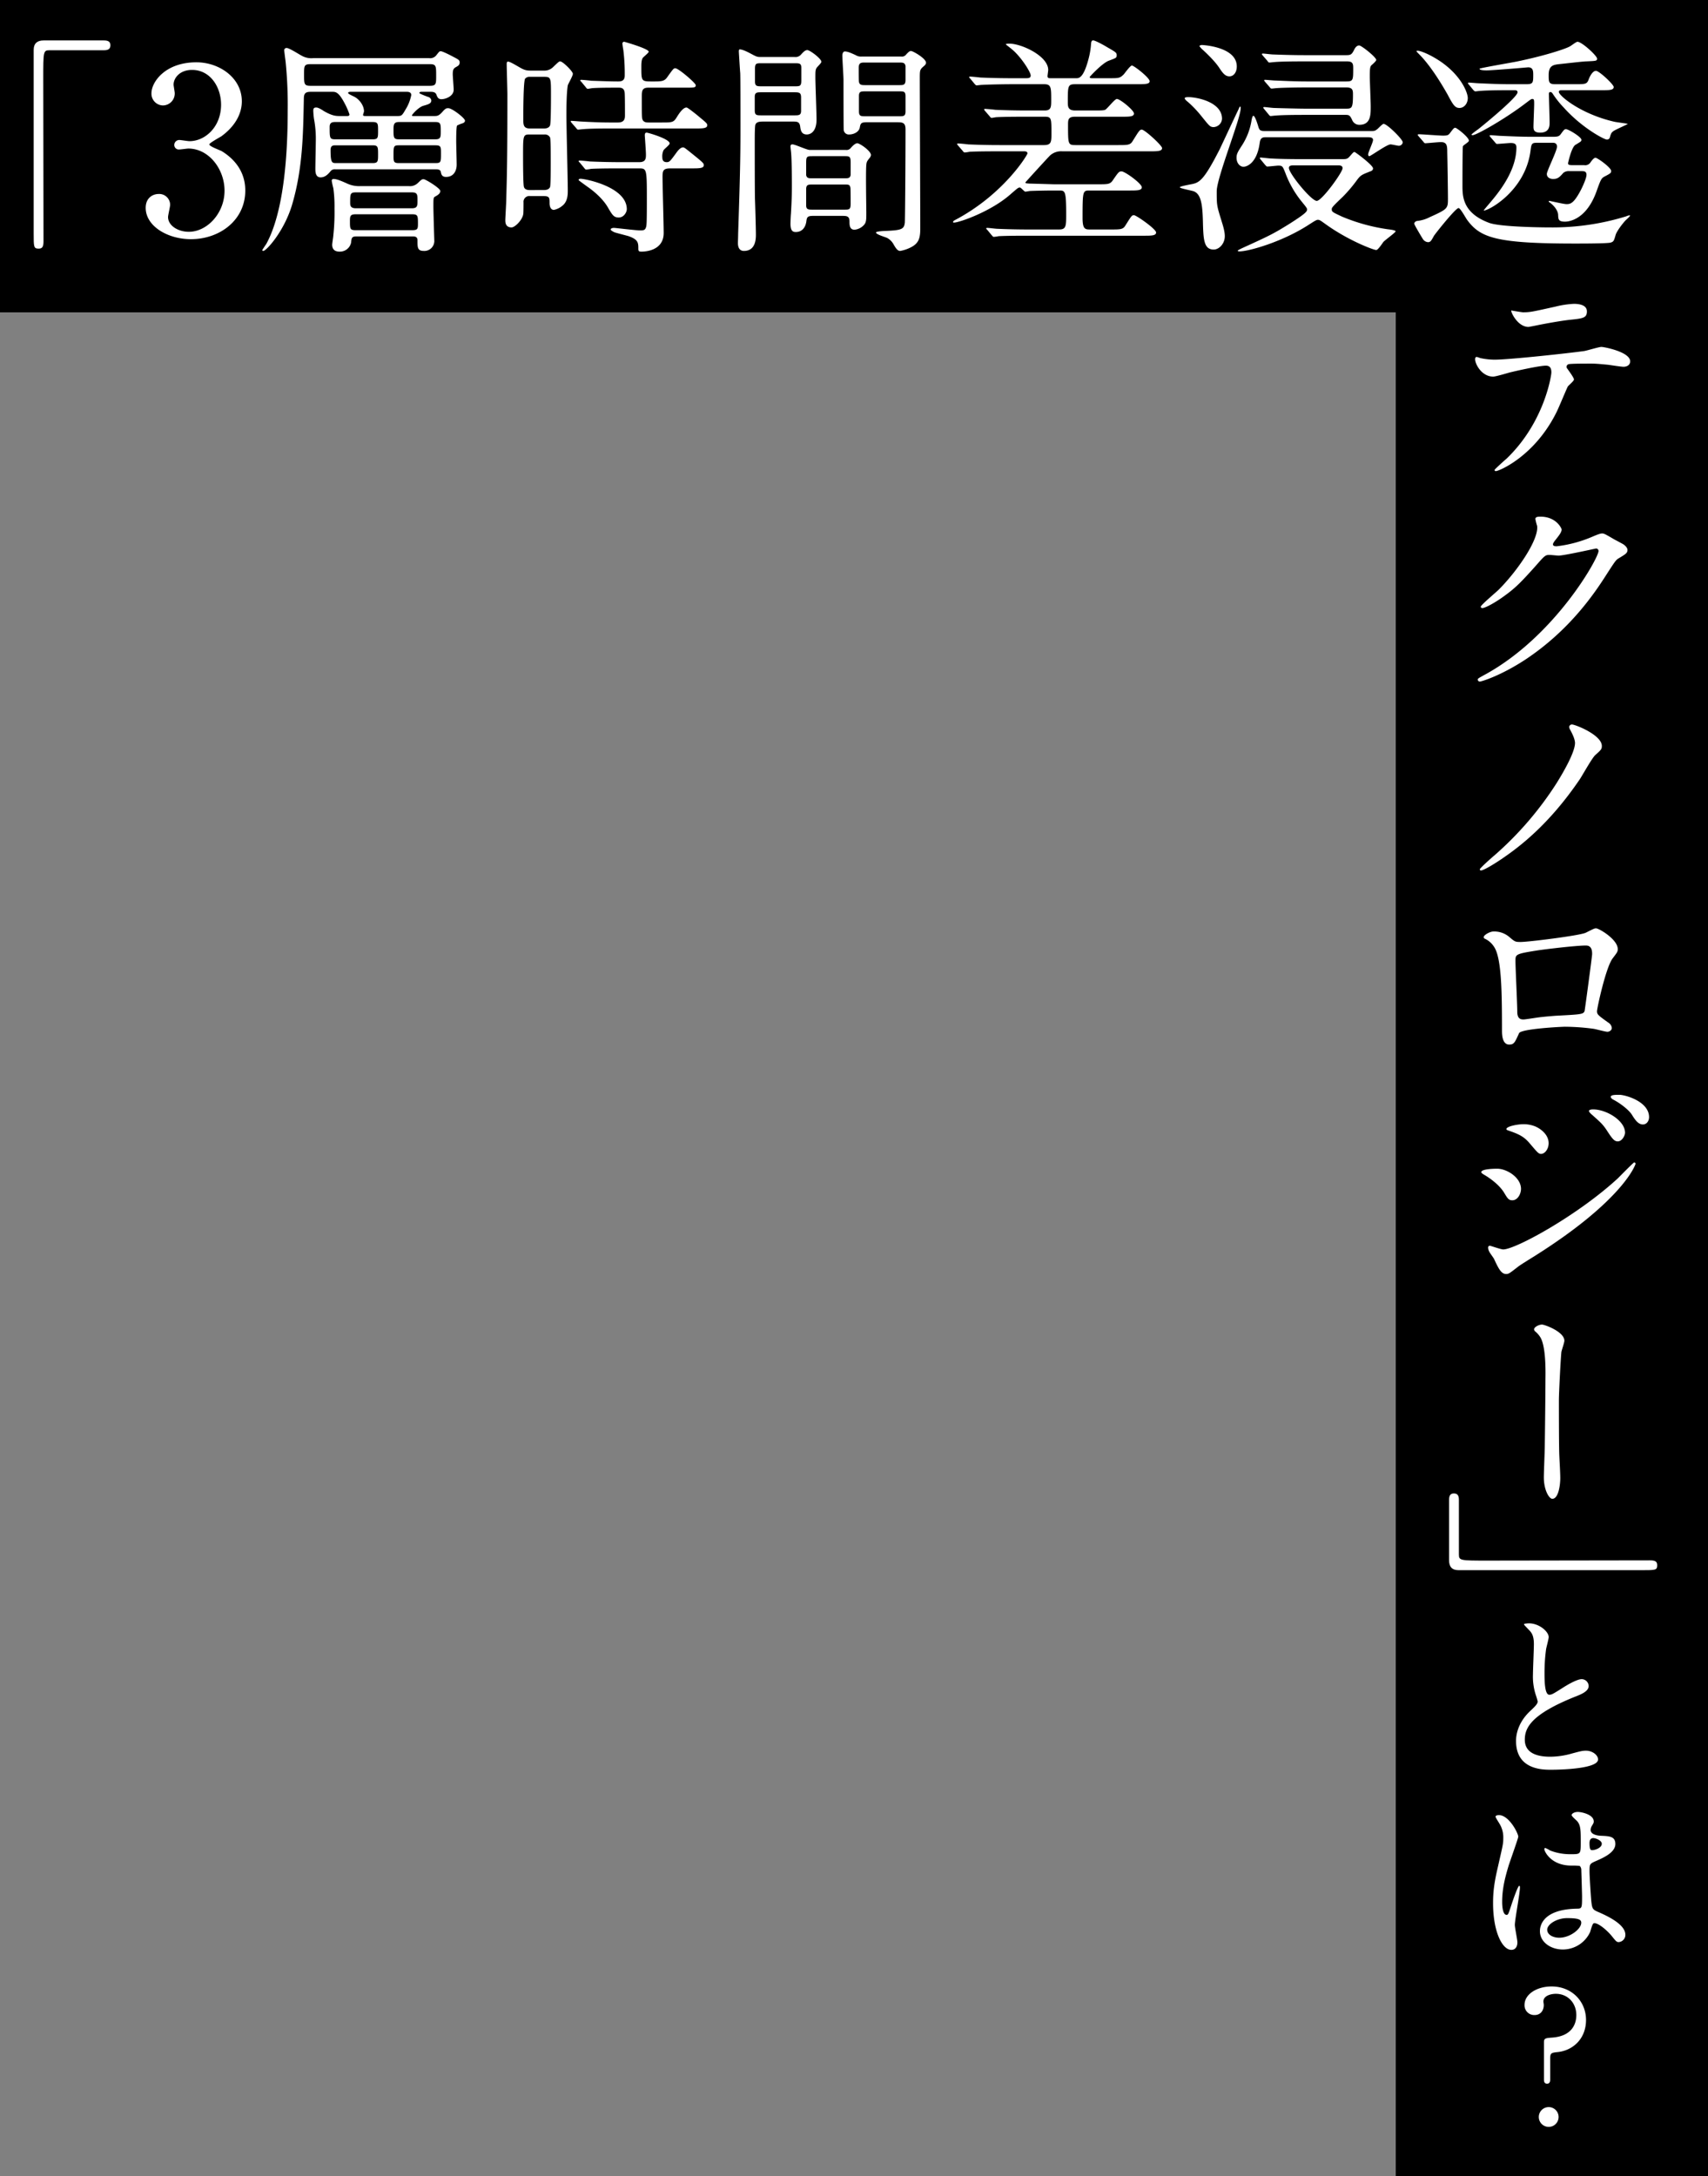
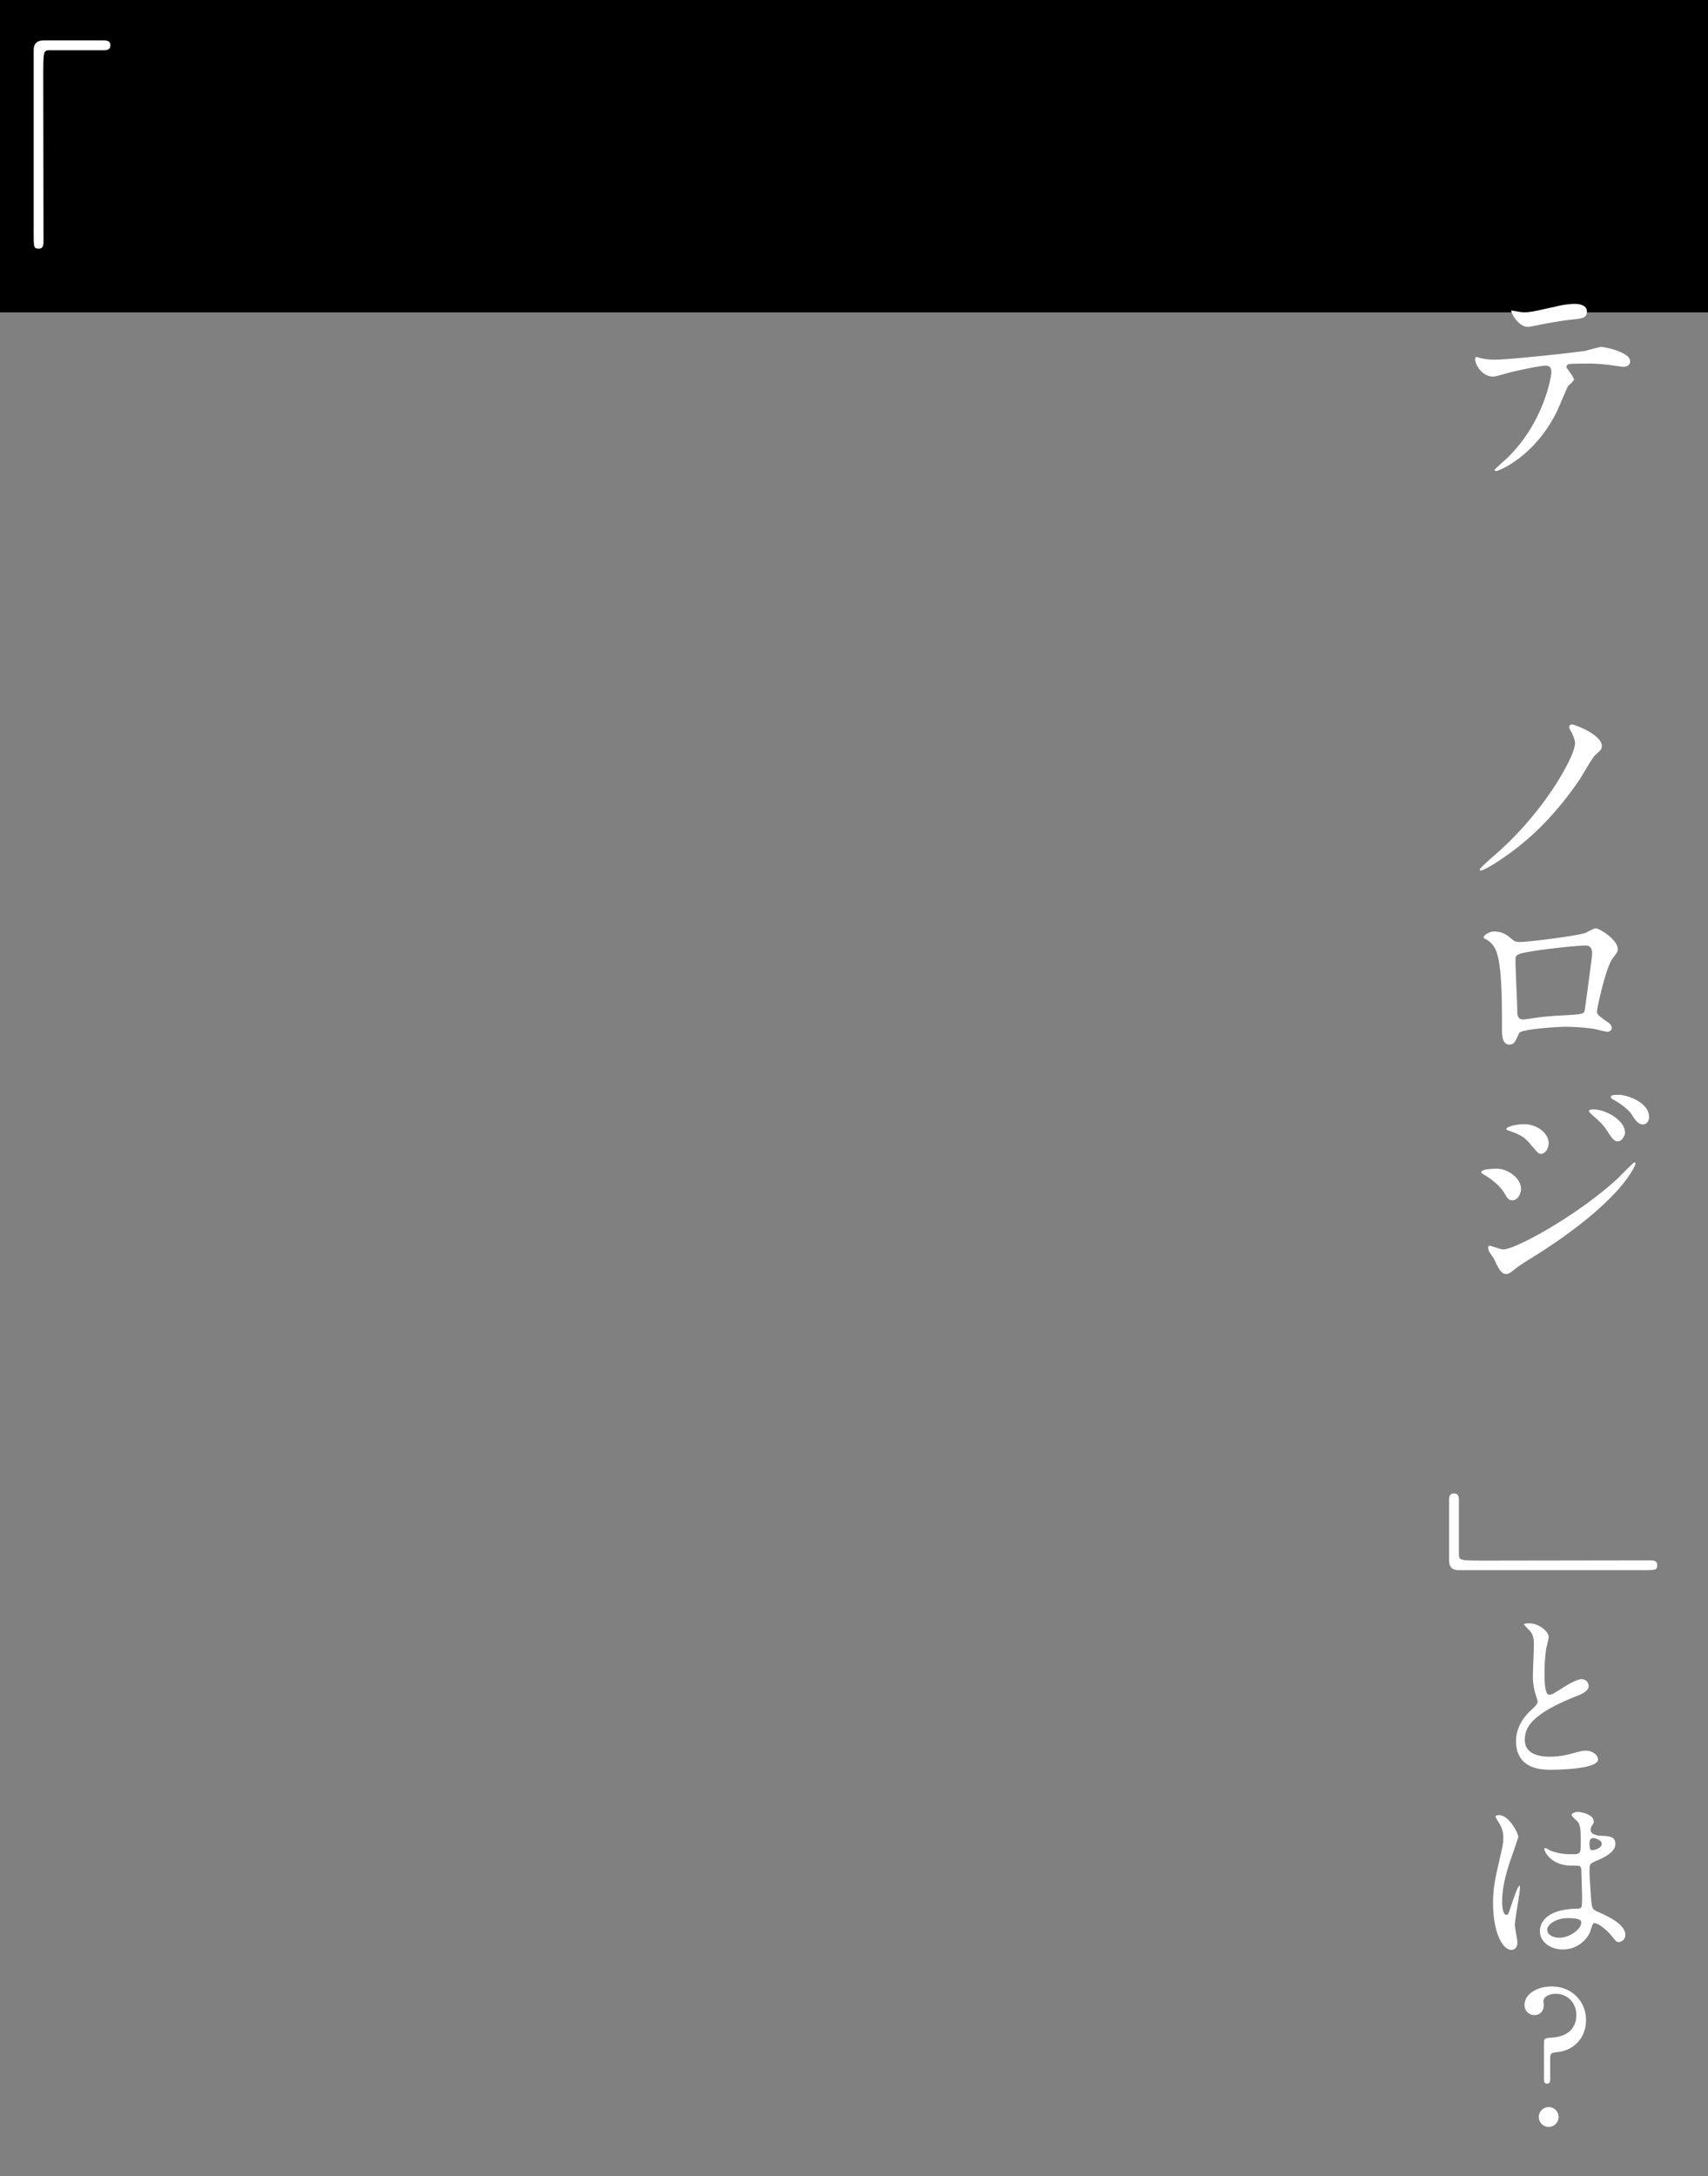
<svg xmlns="http://www.w3.org/2000/svg" width="815" height="1038" viewBox="0 0 815 1038">
  <rect x="0" y="0" width="815" height="1038" fill="#808080" stroke="none" />
  <g transform="translate(-430 -916)">
-     <rect width="984" height="149" transform="translate(1245 970) rotate(90)" />
    <rect width="815" height="149" transform="translate(1245 1065) rotate(-180)" />
    <g transform="translate(446.07 934.279)">
      <g transform="translate(0 0)">
-         <path d="M212.751,201.31c2.078,0,3.058.653,3.058,2.286s-.861,2.4-3.058,2.4H186.712c-2.939,0-2.939.653-2.939,13.717,0,12.2.119,66.33.119,77.434,0,2.494-.534,3.474-2.286,3.474-2.4,0-2.4-.772-2.4-7.185V205.764c0-3.058,1.752-4.454,4.691-4.454Z" transform="translate(-179.2 -200.301)" fill="#fff" />
-         <path d="M27.72-82.28c-14.96,0-21.45,9.46-21.45,14.74a5.579,5.579,0,0,0,5.5,5.83,5.684,5.684,0,0,0,5.61-5.83c0-.66-.55-3.52-.55-4.07,0-3.19,2.97-7.04,8.8-7.04,8.69,0,13.86,8.14,13.86,16.61,0,10.56-7.59,17.38-15.07,17.38-.77,0-4.07-.55-4.73-.55a2.379,2.379,0,0,0-2.53,2.31,2.144,2.144,0,0,0,2.42,2.2c.66,0,3.74-.44,4.29-.44,9.68,0,17.27,9.68,17.27,20.13,0,10.67-8.25,19.58-17.05,19.58-5.17,0-9.9-2.97-9.9-7.04,0-.88.99-4.95.99-5.83a5.192,5.192,0,0,0-5.39-5.17c-3.19,0-6.27,2.09-6.27,6.6,0,8.8,10.56,14.96,21.56,14.96,13.86,0,25.96-9.13,25.96-23.21,0-9.68-5.94-15.51-11.11-18.7-.88-.55-6.05-2.31-6.05-3.3,0-.66,4.84-3.3,5.72-3.85,6.05-4.4,9.79-10.23,9.79-16.72C49.39-74.91,38.61-82.28,27.72-82.28ZM131.34-56.65c-.33,0-.77,0-.77-.33s2.97-3.74,5.28-4.51c2.64-.77,3.96-1.1,3.96-2.64a2.017,2.017,0,0,0-1.21-1.54c-.77-.22-4.51-1.65-4.51-1.98,0-.44.66-.55.88-.55h4.62c.88,0,2.2.11,2.64,1.32.44,1.1.77,2.2,2.42,2.2,1.98,0,5.83-1.43,5.83-4.51,0-1.21-.44-6.38-.44-7.37,0-2.42.44-2.86,1.87-3.63.77-.44,1.43-.88,1.43-1.98s-.33-1.32-3.08-2.75c-.99-.55-5.06-2.64-5.94-2.64-.66,0-.77.22-2.09,1.87a3.666,3.666,0,0,1-3.41,1.43H83.38a9.294,9.294,0,0,1-5.5-1.21c-1.1-.55-5.83-3.63-7.04-3.63a1.077,1.077,0,0,0-1.21,1.21c0,.33.55,4.51.66,5.39a204.542,204.542,0,0,1,.99,23.32c0,19.47-1.54,47.74-10.23,63.58-.33.44-1.87,2.75-1.87,2.86a.4.4,0,0,0,.44.44c1.43,0,9.79-9.13,13.64-21.67,5.28-17.6,5.39-34.65,5.72-50.71,0-2.42.44-3.52,3.19-3.52H92.62c1.54,0,2.97.11,5.72,5.28a35.222,35.222,0,0,1,2.42,5.5c0,.77-.77.77-1.21.77h-3.3c-1.87,0-3.63,0-7.81-2.42-.77-.55-2.53-1.65-3.52-1.65-1.1,0-1.43.44-1.43,1.54a35.584,35.584,0,0,0,.33,3.85,50.109,50.109,0,0,1,.88,9.68c0,2.2-.22,11.99-.22,14.08,0,1.43,0,4.18,2.53,4.18,2.31,0,3.85-1.87,4.84-3.08a2.511,2.511,0,0,1,2.2-.77h47.96c.66,0,1.98,0,2.31,1.1.22,1.32.55,2.53,2.53,2.53,3.74,0,5.06-3.08,5.06-5.83,0-1.76-.22-9.57-.22-11.11,0-1.32,0-7.15.44-7.59a15.907,15.907,0,0,1,2.42-.99c.77-.22,1.32-.66,1.32-1.32,0-1.21-6.16-5.94-7.92-5.94-.88,0-1.32,0-2.86,1.76-1.76,1.98-2.53,1.98-3.96,1.98Zm-19.47,2.86c2.53,0,2.53.88,2.53,4.07,0,3.41,0,4.18-2.53,4.18H93.94c-2.64,0-2.64-.66-2.64-5.94,0-1.87.99-2.31,2.53-2.31Zm-2.97-2.86c-1.21,0-1.65,0-1.65-.55,0-.33.44-1.43.44-1.65,0-2.86-2.2-5.61-4.29-6.82-.44-.33-3.3-1.43-3.3-1.98,0-.44.66-.55,1.1-.55h26.95c.66,0,2.09.11,2.09,1.54a20.15,20.15,0,0,1-2.75,6.93c-1.65,2.86-1.87,3.08-3.85,3.08Zm2.97,13.97c2.53,0,2.53.88,2.53,4.29,0,3.3,0,4.18-2.53,4.18H94.49c-2.09,0-2.75,0-2.75-6.27,0-2.2,1.32-2.2,2.53-2.2Zm12.43,8.47c-2.53,0-2.53-.77-2.53-3.63,0-4.29,0-4.84,2.53-4.84h17.6c2.53,0,2.53.88,2.53,3.74,0,4.18,0,4.73-2.53,4.73Zm0-11.33c-2.53,0-2.53-.99-2.53-4.51,0-2.42.11-3.74,2.53-3.74h17.49c2.53,0,2.53.99,2.53,4.51,0,2.53,0,3.74-2.53,3.74ZM139.04-81.4c3.08,0,3.08.88,3.08,5.5,0,3.96,0,4.84-3.08,4.84H82.17c-3.08,0-3.08-.88-3.08-5.39,0-4.07,0-4.95,3.08-4.95ZM105.71-23.21a13.687,13.687,0,0,1-6.49-1.43c-2.97-1.32-4.73-1.98-6.05-1.98a.806.806,0,0,0-.88.88,33.059,33.059,0,0,0,.77,3.52,63.263,63.263,0,0,1,.55,9.68A101.872,101.872,0,0,1,93.06.22c0,.66-.55,3.85-.55,4.51,0,3.3,2.75,3.3,3.63,3.3a5.435,5.435,0,0,0,5.39-4.29c.22-2.31.33-2.97,2.64-2.97h26.62c.99,0,2.42,0,2.42,1.87,0,3.52,0,5.06,3.08,5.06a4.743,4.743,0,0,0,4.95-4.62c0-.33-.44-14.08-.44-16.5,0-3.96,0-4.4.88-4.84,1.21-.66,2.42-1.43,2.42-2.64,0-1.32-7.04-5.61-7.92-5.61-.99,0-1.1.22-2.86,1.87a5.372,5.372,0,0,1-4.18,1.43Zm-1.87,10.56c-2.75,0-2.75-1.43-2.75-2.75,0-4.07,0-4.84,2.75-4.84h26.62c2.75,0,2.75,1.1,2.75,3.85,0,2.53,0,3.74-2.75,3.74Zm26.73,2.86c2.86,0,2.86.66,2.86,4.62,0,2.42-.22,2.97-2.86,2.97H103.84c-2.86,0-2.86-.55-2.86-4.51,0-2.42.33-3.08,2.86-3.08Zm56.87-68.53c-2.31,0-3.3-.22-6.05-1.87-2.31-1.32-4.18-2.42-4.95-2.42-.66,0-.66.66-.66,1.21,0,1.98.33,12.21.33,14.52,0,30.8-.22,38.61-.55,50.27,0,1.54-.44,8.58-.44,9.57s0,3.52,2.97,3.52c1.65,0,5.28-3.63,5.61-6.49.11-.66.11-5.06.11-5.39a2.768,2.768,0,0,1,3.08-3.08h6.27c3.08,0,3.08.77,3.08,3.41,0,.66.11,3.19,2.09,3.19a9.278,9.278,0,0,0,4.62-2.53c1.98-1.98,1.98-5.17,1.98-6.71,0-5.06-.66-30.36-.66-36.08,0-1.87,0-10.23.66-14.08.22-.77,2.42-4.51,2.42-5.5,0-1.21-4.84-5.94-6.05-5.94-.55,0-.88.33-3.41,2.75a5.927,5.927,0,0,1-4.51,1.65Zm6.27,2.97c3.19,0,3.19.55,3.19,8.47,0,2.2,0,13.64-.44,14.74-.66,1.43-2.31,1.43-2.97,1.43h-6.71c-3.08,0-3.08-1.98-3.08-4.4,0-2.53,0-18.26.88-19.36a2.7,2.7,0,0,1,2.31-.88Zm-7.04,54.01c-1.1,0-2.31-.33-2.64-1.43-.44-.77-.44-12.1-.44-15.18,0-9.02,0-9.9,2.86-9.9h7.48a2.675,2.675,0,0,1,2.53,1.43c.33.77.33,7.81.33,11.77,0,2.31,0,11.11-.33,11.88-.66,1.43-2.31,1.43-3.3,1.43ZM264-31.68c3.63,0,5.83,0,5.83-1.54,0-.88-.33-1.21-5.5-5.39-3.41-2.75-3.85-3.08-4.4-3.08-1.21,0-2.42,1.43-3.41,2.86-2.75,3.74-3.08,4.18-4.4,4.18-1.1,0-2.09-.44-2.09-2.31a6.786,6.786,0,0,1,.55-3.3c.22-.55,2.97-2.64,2.97-3.3,0-2.2-10.34-5.17-11-5.17s-.88.44-.88,1.32c0,.22.55,7.59.55,9.02,0,1.87,0,3.74-3.19,3.74h-8.58c-5.06,0-10.01-.11-15.07-.33-.66-.11-4.07-.44-4.84-.44-.22,0-.44.11-.44.33,0,.11.11.22.55.66l2.09,2.53c.33.44.55.77.99.77a16.687,16.687,0,0,0,2.31-.33c3.85-.22,11.44-.22,13.86-.22h9.02c3.63,0,3.74.22,3.74,14.3,0,11.33-.11,12.65-.33,13.53-.44,1.54-.99,1.76-2.86,1.76-1.98,0-11.99-1.21-12.43-1.21-.99,0-1.65.33-1.65.77s1.32,1.1,1.76,1.32c.88.33,5.72,1.54,6.82,1.87,4.62,1.65,4.62,3.19,4.62,6.05,0,1.21.44,1.32,1.54,1.32,1.54,0,10.56-.33,10.56-8.91,0-3.85-.55-22.55-.55-26.84,0-2.97.44-3.96,3.74-3.96ZM243.43-53.57c-.77,0-2.31,0-2.86-1.43-.33-.77-.33-1.76-.33-10.78,0-2.64,0-4.4,3.08-4.4h17.27c4.84,0,5.39,0,5.39-1.21,0-.99-8.25-8.03-9.68-8.03-.88,0-.88,0-3.96,4.29-1.43,2.09-3.08,1.98-7.59,1.98-4.73,0-4.73-.33-4.73-6.93,0-1.21,0-3.52.77-4.4.33-.44,2.75-2.31,2.75-2.86,0-1.43-11.55-4.73-11.66-4.73a.806.806,0,0,0-.88.88c0,.44.33,2.53.44,3.08a91.17,91.17,0,0,1,.66,12.21c0,2.75-2.09,2.75-3.3,2.75-3.85,0-8.69-.22-12.65-.33-.66-.11-4.07-.44-4.84-.44-.22,0-.44.11-.44.33,0,.11.11.22.55.66l2.09,2.53c.33.44.55.77.99.77.33,0,1.98-.33,2.31-.33,3.19-.22,8.8-.22,12.32-.22,1.1,0,2.86,0,2.97,2.75.11,1.98.11,8.03.11,10.34,0,1.32,0,3.52-3.3,3.52h-4.29c-3.63,0-9.13-.22-12.98-.44-.66,0-4.07-.33-4.95-.33-.22,0-.33,0-.33.22s0,.22.44.77l2.2,2.53c.33.44.55.66.88.66s1.98-.22,2.42-.22c2.09-.22,6.6-.33,11.77-.33h41.47c3.63,0,5.94,0,5.94-1.54,0-.88-.33-1.1-5.5-5.39-.88-.66-3.85-3.08-4.4-3.08-1.76,0-3.74,3.19-4.51,4.4-1.65,2.75-2.2,2.75-7.37,2.75ZM233.09-12.21c0-10.67-19.91-14.52-22.11-14.52-.33,0-.88.11-.88.66,0,.11,3.52,2.64,3.96,2.97,1.76,1.21,6.82,4.84,9.79,9.68,2.31,3.96,2.97,5.17,5.39,5.17C231.77-8.25,233.09-10.89,233.09-12.21Zm63.8-72.6c-1.54,0-1.87-.11-4.73-1.65-.66-.33-3.63-1.98-5.17-1.98-.44,0-.44.66-.44,1.1,0,.11.55,9.24.66,10.12.11,1.43.11,17.93.11,24.64,0,12.1,0,19.36-1.1,52.03,0,1.43-.11,4.07-.11,4.4,0,.77,0,3.85,2.86,3.85,5.72,0,5.72-5.94,5.72-7.92,0-2.64-.33-14.3-.44-16.72-.11-4.18-.11-22.77-.11-27.83,0-1.98,0-7.04.33-7.81.55-1.43,2.31-1.43,4.07-1.43h13.64c2.09,0,3.3,0,3.63,2.31.22,1.76.55,3.85,3.19,3.85,1.54,0,4.62-1.1,4.62-7.15,0-3.19-.55-17.16-.55-20.02,0-2.97,0-3.85.77-4.84.33-.44,2.09-2.09,2.09-2.64,0-1.54-5.5-5.61-6.71-5.61-.99,0-1.87.88-2.97,2.09a3.424,3.424,0,0,1-3.08,1.21Zm16.28,2.97c2.2,0,3.19,0,3.19,2.2v5.94c0,2.86-.66,2.86-3.19,2.86H297.44c-2.2,0-3.19,0-3.19-2.31v-5.94c0-2.75.66-2.75,3.19-2.75Zm-.22,13.86c2.42,0,3.3.11,3.3,2.53v6.27c0,2.2-1.1,2.2-3.3,2.2H297.44c-2.42,0-3.3,0-3.3-2.42v-6.38c0-2.2,1.1-2.2,3.3-2.2Zm32.23-17.05a4.741,4.741,0,0,1-2.86-.66c-1.65-.77-3.74-1.76-5.17-1.76-.99,0-1.21,1.32-1.21,1.87,0,1.87.55,10.01.55,11.66s0,23.32.11,23.98a2.416,2.416,0,0,0,2.64,2.09c1.98,0,4.73-1.1,5.06-3.52.33-1.76.66-2.31,3.19-2.31h14.3c2.75,0,4.29,0,4.29,3.41,0,15.73-.22,43.34-.33,44.44-.33,3.08-1.43,3.63-8.58,3.96-1.1,0-5.17.22-5.17.77,0,.99,4.62,2.2,5.39,2.64a7.619,7.619,0,0,1,3.08,3.19c1.1,1.87,1.87,2.97,3.08,2.97a18.268,18.268,0,0,0,5.17-1.76c3.85-1.98,4.4-4.62,4.4-9.02,0-11.33-.22-61.27-.22-71.39,0-3.96,0-4.29,1.76-5.83.66-.55,1.21-1.1,1.21-1.76,0-2.09-6.27-5.61-7.15-5.61-.66,0-1.1.33-2.42,1.76a2.428,2.428,0,0,1-2.31.88Zm1.65,13.64c-1.54,0-2.75,0-2.97-1.65-.11-.44-.11-4.95-.11-6.6,0-2.53,1.21-2.53,3.08-2.53H363c1.76,0,2.75,0,3.08,1.65v6.71c0,2.42-1.1,2.42-3.08,2.42Zm.22,14.85c-2.31,0-3.19,0-3.19-2.42v-7.26c0-2.2.99-2.2,3.19-2.2H363c2.2,0,3.08,0,3.08,2.31v7.26c0,2.31-.99,2.31-3.08,2.31ZM320.32-40.48c-1.32,0-6.93-2.64-8.14-2.64-.55,0-.99.11-.99.99,0,.55.33,2.97.33,3.41.33,3.96.33,14.52.33,15.07,0,4.62-.11,7.92-.44,13.64-.11.99-.22,3.96-.22,4.73,0,3.41,1.1,3.96,2.53,3.96,2.75,0,4.62-1.87,5.06-5.17.22-2.09.77-2.53,3.3-2.53h13.64c2.2,0,3.63,0,3.63,2.64,0,1.65,0,3.96,2.42,3.96a7.026,7.026,0,0,0,4.62-2.42c.99-1.21.99-2.64.99-5.61,0-2.64-.33-20.02,0-22.88.11-1.54.44-1.87,1.54-3.3a2.486,2.486,0,0,0,.66-1.43c0-1.98-5.39-5.61-6.49-5.61-.99,0-2.2,1.21-3.08,2.2a2.623,2.623,0,0,1-2.53.99Zm16.72,2.97c2.09,0,2.86,0,2.86,2.75v6.27c-.33,1.54-1.21,1.54-2.86,1.54H321.53c-1.65,0-2.53,0-2.86-1.54v-5.5c0-3.3.22-3.52,2.86-3.52Zm-.22,13.53c2.2,0,2.64,0,2.97,1.54.11.55.11,6.6.11,7.59,0,2.86-.66,2.86-3.08,2.86H321.75c-1.98,0-3.08,0-3.08-2.09v-7.59c0-2.31.99-2.31,3.08-2.31Zm85.91-15.84c.33,0,1.54,0,1.54.99,0,.77-11.44,19.69-34.76,31.9-.66.33-.77.77-.77.88,0,.22.33.22.55.22,2.42,0,17.71-5.28,27.06-13.64,3.19-2.75,3.52-3.08,4.29-3.08.55,0,2.09,1.98,2.64,1.98.33,0,1.98-.33,2.31-.33,2.31-.11,8.36-.22,10.67-.22h3.08c2.86,0,3.41,0,3.41,11.22,0,5.72,0,7.37-3.41,7.37H424.93c-5.06,0-10.01-.11-15.07-.33-.66,0-4.07-.44-4.84-.44-.22,0-.44.11-.44.33,0,.11.11.22.55.66L407.22.22c.44.44.55.77.99.77a16.687,16.687,0,0,0,2.31-.33c3.85-.22,11.44-.22,13.86-.22h55.44c3.52,0,5.83,0,5.83-1.54,0-1.65-9.46-8.25-10.56-8.25s-1.32.55-4.18,5.06c-1.1,1.76-2.42,1.76-7.04,1.76h-9.79c-2.31,0-3.52-.22-3.52-5.5,0-12.87.11-13.09,3.3-13.09h19.03c3.63,0,5.94,0,5.94-1.54,0-1.76-8.03-7.59-9.68-7.59-1.21,0-1.54.44-4.18,4.29-1.32,1.87-2.31,1.87-7.04,1.87H436.81c-.22,0-10.67-.33-11.55-.33-1.43-.11-1.98-.11-1.98-.55,0-.11,10.45-11.55,11.77-12.87a7.873,7.873,0,0,1,5.83-1.98h41.69c3.63,0,5.94,0,5.94-1.54,0-1.21-8.25-8.8-9.68-8.8-.99,0-1.32.55-4.4,5.5-1.1,1.87-2.42,1.87-6.93,1.87H447.26c-3.63,0-3.63-.33-3.63-9.79,0-2.31.11-3.74,3.3-3.74h22.33c3.63,0,5.83,0,5.83-1.54s-6.6-6.93-8.14-6.93c-1.1,0-4.51,4.62-5.61,5.17-.77.33-2.2.33-5.28.33h-9.02c-3.52,0-3.52-1.98-3.52-4.07,0-7.59,0-8.47,3.52-8.47h29.59c3.63,0,5.94,0,5.94-1.43,0-1.65-7.48-7.48-8.47-7.48-.77,0-3.3,3.52-3.85,4.18-1.87,1.87-2.42,1.87-7.04,1.87h-8.14c-.33,0-1.1,0-1.1-.55,0-.22,6.05-6.71,9.13-7.81,3.52-1.32,3.74-1.32,3.74-2.64,0-1.21-.44-1.43-4.62-3.85-1.43-.88-5.61-3.19-6.6-3.19-.77,0-.88.66-.99,1.43a37.523,37.523,0,0,1-1.21,7.37c-2.42,9.24-4.62,9.24-5.83,9.24H435.38c-.88,0-1.54,0-1.54-.99,0-.44.33-2.53.33-2.97,0-6.6-12.65-12.54-18.59-12.54-.66,0-1.65.11-1.65.33,0,.11,2.53,1.98,2.97,2.42,4.18,3.41,8.91,10.78,8.91,12.43,0,1.32-1.1,1.32-2.53,1.32h-6.49c-5.06,0-10.01-.11-15.07-.33-.66-.11-4.07-.44-4.84-.44-.22,0-.44.11-.44.22,0,.22.11.33.55.77l2.09,2.53c.44.44.55.66.99.66.33,0,1.98-.22,2.31-.22,3.85-.22,11.44-.33,13.86-.33H432.3c3.3,0,3.3,1.65,3.3,7.59,0,3.19,0,4.95-3.08,4.95h-8.58c-5.17,0-10.01-.11-15.07-.33-.66-.11-4.07-.44-4.84-.44-.22,0-.44.11-.44.22,0,.22.11.33.44.77l2.2,2.53c.33.44.55.77.99.77.33,0,1.87-.33,2.31-.33,3.85-.22,11.33-.22,13.86-.22h9.13c3.19,0,3.19.77,3.19,7.81,0,4.18,0,5.72-3.63,5.72H411.07c-5.17,0-10.01-.11-15.07-.33-.66-.11-4.07-.44-4.84-.44-.33,0-.44.11-.44.33,0,.11.11.22.44.66l2.2,2.53c.33.44.55.77.99.77a19.431,19.431,0,0,0,2.31-.33c3.85-.22,11.33-.22,13.86-.22Zm132.66,3.74c-6.16,0-11.88-.11-15.07-.33-.77,0-4.18-.44-4.84-.44a.351.351,0,0,0-.33.33c0,.11,0,.11.44.66l2.09,2.53c.44.44.66.77.99.77.88,0,4.51-.44,5.28-.44,1.98,0,2.09.33,3.3,3.3a48.379,48.379,0,0,0,8.14,14.19c.88,1.1,2.31,2.75,2.31,3.3,0,.99,0,1.65-8.69,7.15C541.53-.44,539.99.33,526.68,6.38c-.44.22-2.09.99-2.09,1.21,0,.33.77.33.88.33,4.29,0,20.57-4.51,33.44-12.98,2.09-1.32,3.19-2.09,3.96-2.09.88,0,1.65.66,3.52,1.98C577.17,2.64,589.38,7.26,590.7,7.26c.88,0,2.97-3.3,3.41-3.85.88-.99,5.83-4.51,5.83-5.06s-2.75-.88-3.74-.99a88.8,88.8,0,0,1-21.89-6.05c-4.4-2.09-4.84-2.2-4.84-3.52,0-.77.44-1.32,5.28-5.94a68.879,68.879,0,0,0,6.16-7.15c2.31-3.19,2.53-3.19,6.93-4.95.66-.22,1.32-.55,1.32-1.43,0-1.54-8.47-7.81-8.8-7.81-.55,0-.66.22-2.42,2.2-.99,1.1-1.54,1.21-3.41,1.21Zm17.27,2.97c.99,0,1.98.22,1.98,1.32,0,1.98-9.9,15.62-12.32,15.62-2.64,0-13.31-13.09-13.31-15.73,0-1.21,1.43-1.21,2.09-1.21ZM556.49-85.69c-6.27,0-11.99-.22-15.07-.33-.77,0-4.18-.44-4.84-.44-.22,0-.44.11-.44.33,0,.11,0,.11.44.66l2.2,2.53c.33.55.55.77.99.77.33,0,1.98-.22,2.31-.22,3.85-.33,11.22-.33,13.86-.33h20.9c2.75,0,2.86,1.32,2.86,3.3,0,5.61,0,6.27-3.3,6.27H557.59c-6.27,0-11.99-.33-15.18-.44-.77,0-4.07-.33-4.73-.33-.22,0-.44,0-.44.22s0,.22.44.77l2.2,2.53c.33.44.55.66.88.66.44,0,2.09-.22,2.42-.22,2.75-.22,10.23-.33,13.86-.33H576.4c3.08,0,3.19,1.32,3.19,3.41,0,6.6-.55,6.71-3.41,6.71H557.04c-3.3,0-11.88-.22-15.07-.33-.77,0-4.18-.44-4.84-.44a.351.351,0,0,0-.33.33c0,.11,0,.11.44.66l2.09,2.53c.44.55.66.77.99.77s1.98-.22,2.31-.22c3.85-.33,11.33-.33,13.86-.33h19.8c1.65,0,1.98.55,2.86,2.31a3.64,3.64,0,0,0,3.52,2.42c5.39,0,5.39-4.73,5.39-8.8,0-2.2-.44-12.1-.44-14.19,0-3.74.11-4.84.88-5.5.66-.55,2.2-1.98,2.2-2.42,0-1.32-7.04-6.93-8.14-6.93-1.21,0-1.98,1.1-2.53,2.31-.99,1.87-1.43,2.31-3.52,2.31ZM524.15-80.3c0-9.46-16.39-10.23-16.61-10.23-.44,0-1.21.22-1.21.55A10.31,10.31,0,0,0,508.2-88c4.95,4.62,6.71,7.04,7.59,8.36,1.54,2.31,2.75,4.07,4.84,4.07C522.61-75.57,524.15-77.44,524.15-80.3Zm-7.04,24.97c0-7.92-11.77-10.34-16.17-10.34-.66,0-1.65.11-1.65.55,0,.33.66,1.1,1.43,1.65a52.654,52.654,0,0,1,6.6,6.93c3.74,4.62,4.07,5.17,5.83,5.17A4.228,4.228,0,0,0,517.11-55.33Zm69.74,8.8c1.54,0,2.31.33,2.31,1.32,0,1.1-2.31,5.83-2.31,6.82,0,.22,0,.88.55.88.66,0,8.36-5.61,10.12-5.61.66,0,3.41.66,3.96.66a1.9,1.9,0,0,0,1.87-1.65c0-1.43-7.48-8.8-9.13-8.8-.66,0-2.64,2.31-3.19,2.64-.99.77-1.43.77-2.86.77H537.35c-2.2,0-2.42-.66-2.86-1.87-.44-1.54-1.65-5.39-2.42-5.39-.55,0-.88,2.2-.99,2.86a30.946,30.946,0,0,1-4.29,11c-2.2,3.41-2.75,4.29-2.75,6.16,0,2.75,1.76,4.29,3.3,4.29,1.43,0,6.27-1.43,7.7-11,.22-1.76.55-3.08,2.64-3.08ZM514.58-20.79c0-6.49,11.44-34.65,11.44-39.6,0-.22,0-.77-.22-.77s-.44.33-.77,1.21c-.88,1.76-8.8,18.7-9.02,19.14-8.03,15.73-9.9,16.06-14.3,16.83-.99.22-4.73.88-4.73,1.32,0,.55,5.72,1.54,6.82,1.98,3.19,1.43,3.96,5.83,4.18,14.08.22,8.58.33,13.64,5.17,13.64,2.53,0,5.28-2.75,5.28-6.38,0-2.42-.88-5.06-1.76-7.92C514.58-14.08,514.58-14.19,514.58-20.79Zm174.24-9.57c1.1,0,2.2.11,2.2,1.76,0,1.54-1.65,5.17-2.53,6.93-3.52,6.82-5.17,7.04-7.04,7.04-1.32,0-7.81-1.54-8.14-1.54a.351.351,0,0,0-.33.33c0,.11.22.22.66.55,2.53,1.87,3.85,4.29,3.85,5.83.11,2.09.11,3.19,3.3,3.19,1.54,0,10.01-.66,14.96-14.3,2.09-5.83,2.31-6.38,3.96-7.26,2.75-1.43,3.08-1.65,3.08-2.64,0-1.54-6.49-6.27-7.48-6.27-.77,0-1.76,1.32-2.31,2.09a2.958,2.958,0,0,1-3.08,1.43h-5.5c-1.54,0-2.2-.11-2.2-.88,0-.22,1.65-7.7,3.52-8.8,2.53-1.54,2.86-1.65,2.86-2.42,0-1.32-6.16-5.06-7.37-5.06-.77,0-.99.33-2.53,2.42-.77,1.1-1.76,1.21-3.85,1.21h-9.68c-5.17,0-10.12-.22-15.07-.44-.77,0-4.18-.33-4.95-.33-.22,0-.33.11-.33.22,0,.22.11.44.44.77l2.2,2.53c.33.44.55.66.88.66.77,0,5.61-.44,6.49-.44,1.65,0,2.75.33,2.75,2.09,0,10.45-7.26,20.13-12.32,26.07-.33.44-3.52,4.07-3.3,4.07,2.53,0,19.8-9.46,22.33-28.38.44-3.52.55-3.96,3.19-3.96h7.48c.99,0,1.98.33,1.98,1.87,0,1.98-4.84,11.55-4.84,12.98,0,1.87,1.76,2.42,2.97,2.42,2.31,0,3.08-.88,4.95-2.97a4.174,4.174,0,0,1,2.86-.77Zm-78.98-57.2c.33.44,1.43,1.54,1.65,1.76,6.05,6.16,11.88,16.5,13.2,18.81,2.64,4.95,3.52,6.49,5.72,6.49s3.96-2.09,3.96-4.73c0-2.53-3.08-10.56-12.76-17.27-5.83-3.96-10.12-5.28-11-5.28C610.28-87.78,609.95-87.78,609.84-87.56Zm46.75,18.59c.55,0,1.54,0,1.54.99,0,2.42-17.16,16.39-19.03,17.82a25.6,25.6,0,0,0-2.97,2.31c0,.22.33.33.55.33,1.87,0,15.95-8.03,25.52-15.4,2.31-1.76,2.53-1.87,2.97-1.87.88,0,.88.55.88,2.53,0,1.54-.33,9.02-.33,10.67,0,1.32.11,2.86,3.19,2.86,4.51,0,4.51-3.3,4.51-4.95,0-1.87-.33-11.44-.33-13.64,0-.22,0-.77.77-.77.44,0,.66.33.88.55a45.612,45.612,0,0,0,5.5,6.93c8.69,9.68,19.25,15.18,20.46,15.18a1.416,1.416,0,0,0,1.43-.88c.55-1.98.77-2.42,1.65-3.08.99-.77,6.93-3.3,6.93-3.52,0-.11-5.28-.77-6.27-.99-16.06-3.63-26.62-12.43-26.62-14.3,0-.77.99-.77,1.43-.77h18.92c3.74,0,5.83,0,5.83-1.54,0-1.21-6.93-7.7-8.47-7.7-1.76,0-3.19,3.3-3.41,3.96-.88,2.42-1.54,2.42-6.6,2.42h-9.46c-3.08,0-3.08-1.1-3.08-4.4,0-4.51,2.2-4.84,4.95-5.17,4.29-.44,11.55-1.32,13.09-1.32,4.62-.22,5.06-.22,5.06-1.32,0-1.32-7.26-8.03-9.35-8.03-.66,0-2.97,1.87-3.63,2.2-2.09,1.21-12.1,4.51-25.52,7.26-2.75.55-17.6,3.08-17.6,3.41,0,.77,2.64.77,3.41.77,2.75,0,17.05-1.21,19.47-1.43,2.75-.22,2.75,1.87,2.75,3.63,0,3.74-.11,4.4-3.41,4.4h-7.37c-5.17,0-10.12-.22-15.07-.44-.77,0-4.18-.33-4.95-.33-.22,0-.33.11-.33.22,0,.22.11.44.44.77l2.09,2.53c.44.44.66.66.99.66s1.98-.22,2.31-.22c3.85-.33,11.44-.33,13.97-.33ZM613.14-44.44c.33.44.55.77.99.77.77,0,6.27-.55,7.37-.55,2.97,0,3.08,1.76,3.08,4.84.11,4.18.33,18.7.33,22,0,4.84,0,5.06-8.8,9.02a16.472,16.472,0,0,1-5.94,1.76c-.55.11-1.32.55-1.32,1.32,0,.55,3.52,6.38,4.07,7.26a3.237,3.237,0,0,0,2.42,1.54c1.21,0,1.54-.55,2.86-2.97.33-.66,10.34-13.31,11.77-13.31.88,0,3.41,4.73,4.07,5.61,6.27,8.58,13.86,11.33,51.59,11.33,2.97,0,14.96,0,16.83-.44,1.54-.44,1.65-.88,2.42-3.52.44-1.76,3.19-5.39,4.73-7.04.33-.33,2.2-1.98,2.2-2.31s-1.1,0-1.87.33a119.1,119.1,0,0,1-36.08,5.28c-6.05,0-24.53-.33-29.37-2.2-12.65-4.73-12.65-12.76-12.65-17.82,0-1.21,0-18.04.22-18.7.22-.55,2.86-1.98,2.86-2.64,0-1.65-5.83-6.16-6.49-6.16s-.88.33-2.64,2.64c-.66.77-.99,1.1-3.19,1.1-1.87,0-10.01-.66-11.66-.66-.22,0-.44.11-.44.33a1.673,1.673,0,0,0,.44.66Z" transform="translate(49.93 93.721)" fill="#fff" />
+         <path d="M212.751,201.31c2.078,0,3.058.653,3.058,2.286s-.861,2.4-3.058,2.4H186.712c-2.939,0-2.939.653-2.939,13.717,0,12.2.119,66.33.119,77.434,0,2.494-.534,3.474-2.286,3.474-2.4,0-2.4-.772-2.4-7.185V205.764c0-3.058,1.752-4.454,4.691-4.454" transform="translate(-179.2 -200.301)" fill="#fff" />
      </g>
      <g transform="translate(675.38 126.661)">
        <path d="M458.009,279.7c0,.772-2.613,2.821-2.939,3.385-.327.445-4.454,10.451-5.434,12.322-10.451,21.021-27.434,28-28.86,28-.445,0-.653-.208-.653-.534s4.9-4.691,5.76-5.433c17.963-17.221,21.348-39.548,21.348-41.062,0-1.306-.208-3.266-2.613-3.266-2.821,0-12.856,2.167-17.31,3.266-1.188.327-6.651,1.96-7.838,1.96-5.433,0-8.61-5.879-8.61-8.284,0-.653.208-1.1.772-1.1a11.637,11.637,0,0,1,1.633.534,33.2,33.2,0,0,0,6.859.772c6.977,0,35.184-3.058,42.814-4.127,1.306-.208,6.977-1.96,8.165-1.96,1.306,0,13.717,2.4,13.717,6.859,0,1.96-1.752,2.613-3.147,2.613-1.188,0-6.532-.861-7.631-.98-2.286-.208-5.344-.534-7.72-.534-3.711,0-10.243,0-11.015.327a1.333,1.333,0,0,0-.772,1.633C454.624,274.36,458.009,278.725,458.009,279.7Zm-24.2-32.036c3.385,0,4.572-.327,15.469-2.732a44.508,44.508,0,0,1,8.7-1.306c2.286,0,6.205.445,6.205,3.593s-1.841,3.385-8.284,4.038c-5.552.653-12.856,2.078-14.489,2.4-.534.119-4.78.98-5.107.98-5.344,0-8.7-7.631-8.165-7.838C428.823,246.926,433.158,247.668,433.811,247.668Z" transform="translate(-398.419 -243.63)" fill="#fff" />
-         <path d="M438.774,278.919c0-1.1,1.514-1.1,2.4-1.1,7.631,0,10.125,5.671,10.125,6.087,0,1.306-1.1,2.732-3.266,5.433-.534.772-.861,1.188-.861,1.752,0,.861,1.306.861,1.752.861a61.146,61.146,0,0,0,16.568-4.365c1.306-.534,3.919-1.752,5.107-1.752.98,0,1.514.327,6,2.939.653.327,3.474,1.841,4.038,2.167,1.188.772,2.078,1.841,2.078,2.732,0,1.514-.772,1.96-4.365,4.127-1.188.772-1.633,1.425-5.433,7.3-5.552,8.7-17.31,26.573-38.984,40.944-12,7.838-21.021,10.451-21.674,10.451a.988.988,0,0,1-.98-.98c0-.445.327-.653,3.711-2.494,33.224-18.29,53.919-55.433,53.919-58.818a1.161,1.161,0,0,0-1.188-1.188c-.208,0-15.261,3.385-17.874,3.385-.653,0-3.592-.327-4.246-.327-2.078,0-2.286.208-6.859,5.433-6.651,7.393-9.353,10.243-14.816,14.163-4.454,3.266-9.145,5.76-10.451,5.76-.534,0-.772-.327-.772-.653,0-.772,7.3-6.859,8.61-8.165,8.818-8.818,19.18-23.842,18.29-30.374A23.67,23.67,0,0,1,438.774,278.919Z" transform="translate(-397.592 -176.307)" fill="#fff" />
        <path d="M454.78,313.823a3.31,3.31,0,0,1-.534-1.425,1.3,1.3,0,0,1,1.306-1.188c1.633,0,14.281,5.018,14.281,10.243,0,1.514-.327,1.841-3.147,4.365-1.633,1.514-6.324,10.006-7.393,11.55-14.934,22-29.394,32.66-37.47,38.123-4.038,2.732-8.492,5.344-9.679,5.344a.508.508,0,0,1-.534-.534c0-.534,5.879-5.76,6.977-6.651a160.283,160.283,0,0,0,29.632-34.412c3.058-4.9,8.818-14.7,8.818-19.269C456.948,317.95,455.642,315.456,454.78,313.823Z" transform="translate(-396.942 -110.559)" fill="#fff" />
        <path d="M460.982,346.038c3.711-1.841,4.038-2.078,4.9-2.078,1.306,0,10.332,5.226,10.332,9.917,0,1.306-.445,1.752-2.4,4.365-3.266,4.127-7.512,23.961-7.512,25.267,0,1.514.534,1.96,5.76,5.671a3.3,3.3,0,0,1,1.306,2.286c0,1.306-1.425,1.841-2.078,1.841-.98,0-5.671-1.306-6.651-1.425a106.607,106.607,0,0,0-13.509-.98c-1.841,0-21.021.98-22,3.058-2.078,4.573-2.4,5.434-4.78,5.434-3.385,0-3.385-5.226-3.385-6.532,0-19.062-.208-35.184-3.919-40.291a10.342,10.342,0,0,0-4.365-3.711.8.8,0,0,1-.445-.653c0-1.1,3.058-2.732,4.572-2.732a11.026,11.026,0,0,1,7.512,2.494c2.821,2.4,2.939,2.494,5.552,2.494C432.984,350.522,458.013,347.464,460.982,346.038Zm-23.337,8.492c-10.243,1.633-10.243,1.841-10.243,5.018,0,3.385.861,20.368.861,24.168,0,3.711,1.96,3.711,3.058,3.711.772,0,4.691-.653,7.066-.98,1.514-.208,4.9-.534,8.046-.772,12.084-.653,13.391-.653,13.955-2.286.119-.327,3.593-26.128,3.593-27.108,0-1.188,0-4.127-2.939-4.127C455.965,352.155,440.169,354.114,437.645,354.53Z" transform="translate(-395.722 -46.071)" fill="#fff" />
        <path d="M430.793,415.573c0,2.286-1.514,5.433-4.127,5.433-1.633,0-2.167-.653-3.8-3.385-1.96-3.385-6.087-6.74-9.917-8.937-.327-.208-1.1-.653-1.1-1.1,0-1.633,6.977-1.633,7.631-1.633C424.142,405.983,430.793,410.229,430.793,415.573ZM417.937,449c-.327-.653-2.078-2.939-2.286-3.474a4.286,4.286,0,0,1-.534-1.96.791.791,0,0,1,.861-.861c.327,0,5.226,1.752,6.324,1.752,5.879,0,35.51-16.241,54.661-33.877,1.188-1.188,7.512-7.631,7.838-7.631a.694.694,0,0,1,.653.653c0,.208-5.434,17.1-48.129,44-6.651,4.127-7.066,4.454-7.957,5.107-4.038,3.147-4.454,3.474-5.671,3.474C421.41,456.19,420.1,453.7,417.937,449Zm26.039-55.225c0,2.821-1.841,5.107-3.593,5.107-1.188,0-1.633-.534-5.433-5.018-2.613-3.058-4.78-4.246-9.471-5.879-1.514-.534-1.633-.534-1.633-.98,0-1.188,5.018-2.286,8.284-2.286a14.666,14.666,0,0,1,5.552,1.1C440.472,387.04,443.976,389.861,443.976,393.78Zm36.46-4.988c0,1.306-1.425,4.127-3.474,4.127-1.633,0-2.613-1.188-5.344-5.433-1.841-2.732-2.821-3.593-6.977-7.3-.445-.327-1.425-1.306-1.425-1.752,0-.653,1.306-.772,1.96-.772C471.529,377.658,480.436,383,480.436,388.792Zm11.461-7.423c0,1.752-1.1,3.474-2.939,3.474-2.286,0-3.8-2.286-5.344-4.78-1.425-2.167-5.433-5.344-8.818-7.067-.98-.534-1.188-1.1-1.188-1.306,0-.98,2.167-.98,4.127-.98C480.555,370.71,491.9,373.857,491.9,381.369Z" transform="translate(-396.47 6.602)" fill="#fff" />
-         <path d="M434.789,415.34c0,.861-1.306,4.572-1.425,5.344-.327,2.939-1.188,19.388-1.188,23.1,0,5.226,0,22.535.208,26.573.119,2.613.445,8.046.445,10.57,0,2.939-.772,9.8-3.8,9.8-1.514,0-4.038-4.127-4.038-10.243,0-2.286.445-12.619.445-14.816.119-7.066.327-27.019.327-32.126.119-6.74-.119-15.588-2.286-19.6a11.308,11.308,0,0,0-2.613-3.058,1.45,1.45,0,0,1-.534-.98c0-1.1,2.286-2.286,3.8-2.286C425.2,407.59,434.789,410.975,434.789,415.34Z" transform="translate(-379.772 79.281)" fill="#fff" />
        <path d="M406.67,437.808c0-2.078.653-3.058,2.286-3.058s2.4.861,2.4,3.058v26.039c0,2.939.653,2.939,13.717,2.939,12.2,0,66.329-.119,77.434-.119,2.494,0,3.474.534,3.474,2.286,0,2.4-.772,2.4-7.185,2.4H411.124c-3.147,0-4.454-1.752-4.454-4.691v-28.86Z" transform="translate(-406.67 132.703)" fill="#fff" />
        <path d="M424.022,497.6c2.613-2.435,3.741-3.593,3.741-4.721a27.948,27.948,0,0,0-.772-2.7,28.244,28.244,0,0,1-1.485-10.214c0-2.019.445-12.144.445-14.4,0-4.365-1.217-5.671-2.613-7.066-1.841-1.93-2.108-2.2-2.108-2.435,0-.356,2.108-.445,2.346-.445,4.988,0,9.442,4.008,9.442,6.562,0,.772-1.039,4.721-1.217,5.582a81.577,81.577,0,0,0-.772,11.52c0,3.325,0,10.392,2.257,10.392,1.217,0,1.752-.356,6.473-3.325.95-.624,6.473-4.1,9-4.1a3.358,3.358,0,0,1,3.325,3.236c0,2.613-3.593,4.008-6.71,5.226-20.784,8.373-23.753,14.756-23.753,20.427,0,5.938,5.077,8.106,12.144,8.106a38.483,38.483,0,0,0,10.481-1.574c3.919-1.039,4.9-1.306,6.562-1.306,2.969,0,5.76,2.019,5.76,4.186,0,4.454-17.815,4.9-22.446,4.9-4.008,0-16.686,0-16.686-13.717C417.4,509.3,418.084,503.274,424.022,497.6Z" transform="translate(-385.483 173.798)" fill="#fff" />
        <path d="M425.349,548.122c0,1.93-.861,3.593-2.88,3.593-4.365,0-8.729-8.729-8.729-22.268,0-5.137.445-9.353,2.257-17.1,2.435-10.748,2.613-11.164,2.613-13.9a12.343,12.343,0,0,0-2.019-7.245c-.267-.534-1.663-2.524-1.663-3.058s1.039-.713,1.574-.713c4.9,0,9.263,8.729,9.263,10.3,0,.683-3.83,11.431-4.543,13.628-1.752,5.76-3.147,11.164-3.147,17.547,0,.534,0,6.116,2.108,6.116.772,0,.861-.356,2.435-5.137.356-1.128,2.969-8.729,3.593-8.729.356,0,.356.623.356.772,0,2.791-2.435,15.35-2.435,17.9C424.132,541.145,425.349,546.9,425.349,548.122Zm34.679-4.869a14.354,14.354,0,0,1-13,8.284c-5.849,0-10.926-3.593-10.926-8.729,0-1.217,0-10.481,17.9-10.748,2.2,0,2.2-.623,2.2-6.027,0-.534-.267-9.768-.356-12.233a2.894,2.894,0,0,0-.713-2.108,28.455,28.455,0,0,0-4.008-.178c-9.857,0-12.915-6.888-12.915-7.779,0-.267.089-.623.445-.623A13.584,13.584,0,0,1,441,504.328a26.248,26.248,0,0,0,9.768,1.752c4.81,0,4.81,0,4.81-5.76,0-5.493,0-7.957-1.663-9.947-.356-.445-2.7-2.346-2.7-2.969,0-.534,1.128-1.485,2.969-1.485,1.752,0,7.6,1.217,7.6,4.543,0,.623-.089.772-.95,2.2a3.742,3.742,0,0,0-.534,1.841c0,2.613,4.543,2.791,5.077,2.791,3.83.178,6.71.267,6.71,3.919,0,4.1-5.849,6.621-9.085,8.046s-3.236,1.485-3.236,5.226c0,1.93.623,11.787.861,14.133.356,3.236.624,3.83,2.791,4.81,4.275,1.841,13.45,5.938,13.45,11.075a3.438,3.438,0,0,1-3.147,3.5c-1.039,0-1.306-.356-3.414-2.969-2.524-3.058-7.067-6.71-8.64-5.938C461.067,539.393,460.266,542.629,460.028,543.253Zm-20.457-1.158c0,2.346,2.7,3.83,5.76,3.83,5.137,0,10.481-4.186,10.481-7.155,0-1.485-1.217-2.2-6.8-2.2C444.025,536.6,439.571,539.571,439.571,542.095Zm20.19-41.27c0,3.325.683,3.325,1.306,3.325,1.217,0,4.543-1.039,4.543-3.058,0-1.574-2.88-2.7-4.1-2.7a1.752,1.752,0,0,0-1.039.356C460.088,498.984,459.761,499.667,459.761,500.825Z" transform="translate(-392.748 233.462)" fill="#fff" />
        <path d="M433.734,517.464c-2.613,0-5.938,1.039-5.938,3.652,0,.445.178,1.217.178,1.663,0,2.7-1.574,4.81-4.365,4.81a4.62,4.62,0,0,1-4.81-4.9c0-4.9,5.671-8.729,12.915-8.729,9.768,0,16.419,7.244,16.419,15.974s-5.938,14.4-13.272,15.291c-3.414.356-3.83.445-3.83,3.325v9.768c0,.534,0,2.019-1.485,2.019s-1.485-1.4-1.485-2.019V540.593c0-1.93.713-2.019,4.1-2.256,9.353-.772,11.342-6.562,11.342-10.748C443.5,521.917,439.495,517.464,433.734,517.464ZM425.6,576.222a4.721,4.721,0,1,1,9.442,0,4.721,4.721,0,1,1-9.442,0Z" transform="translate(-382.785 288.675)" fill="#fff" />
      </g>
    </g>
  </g>
</svg>